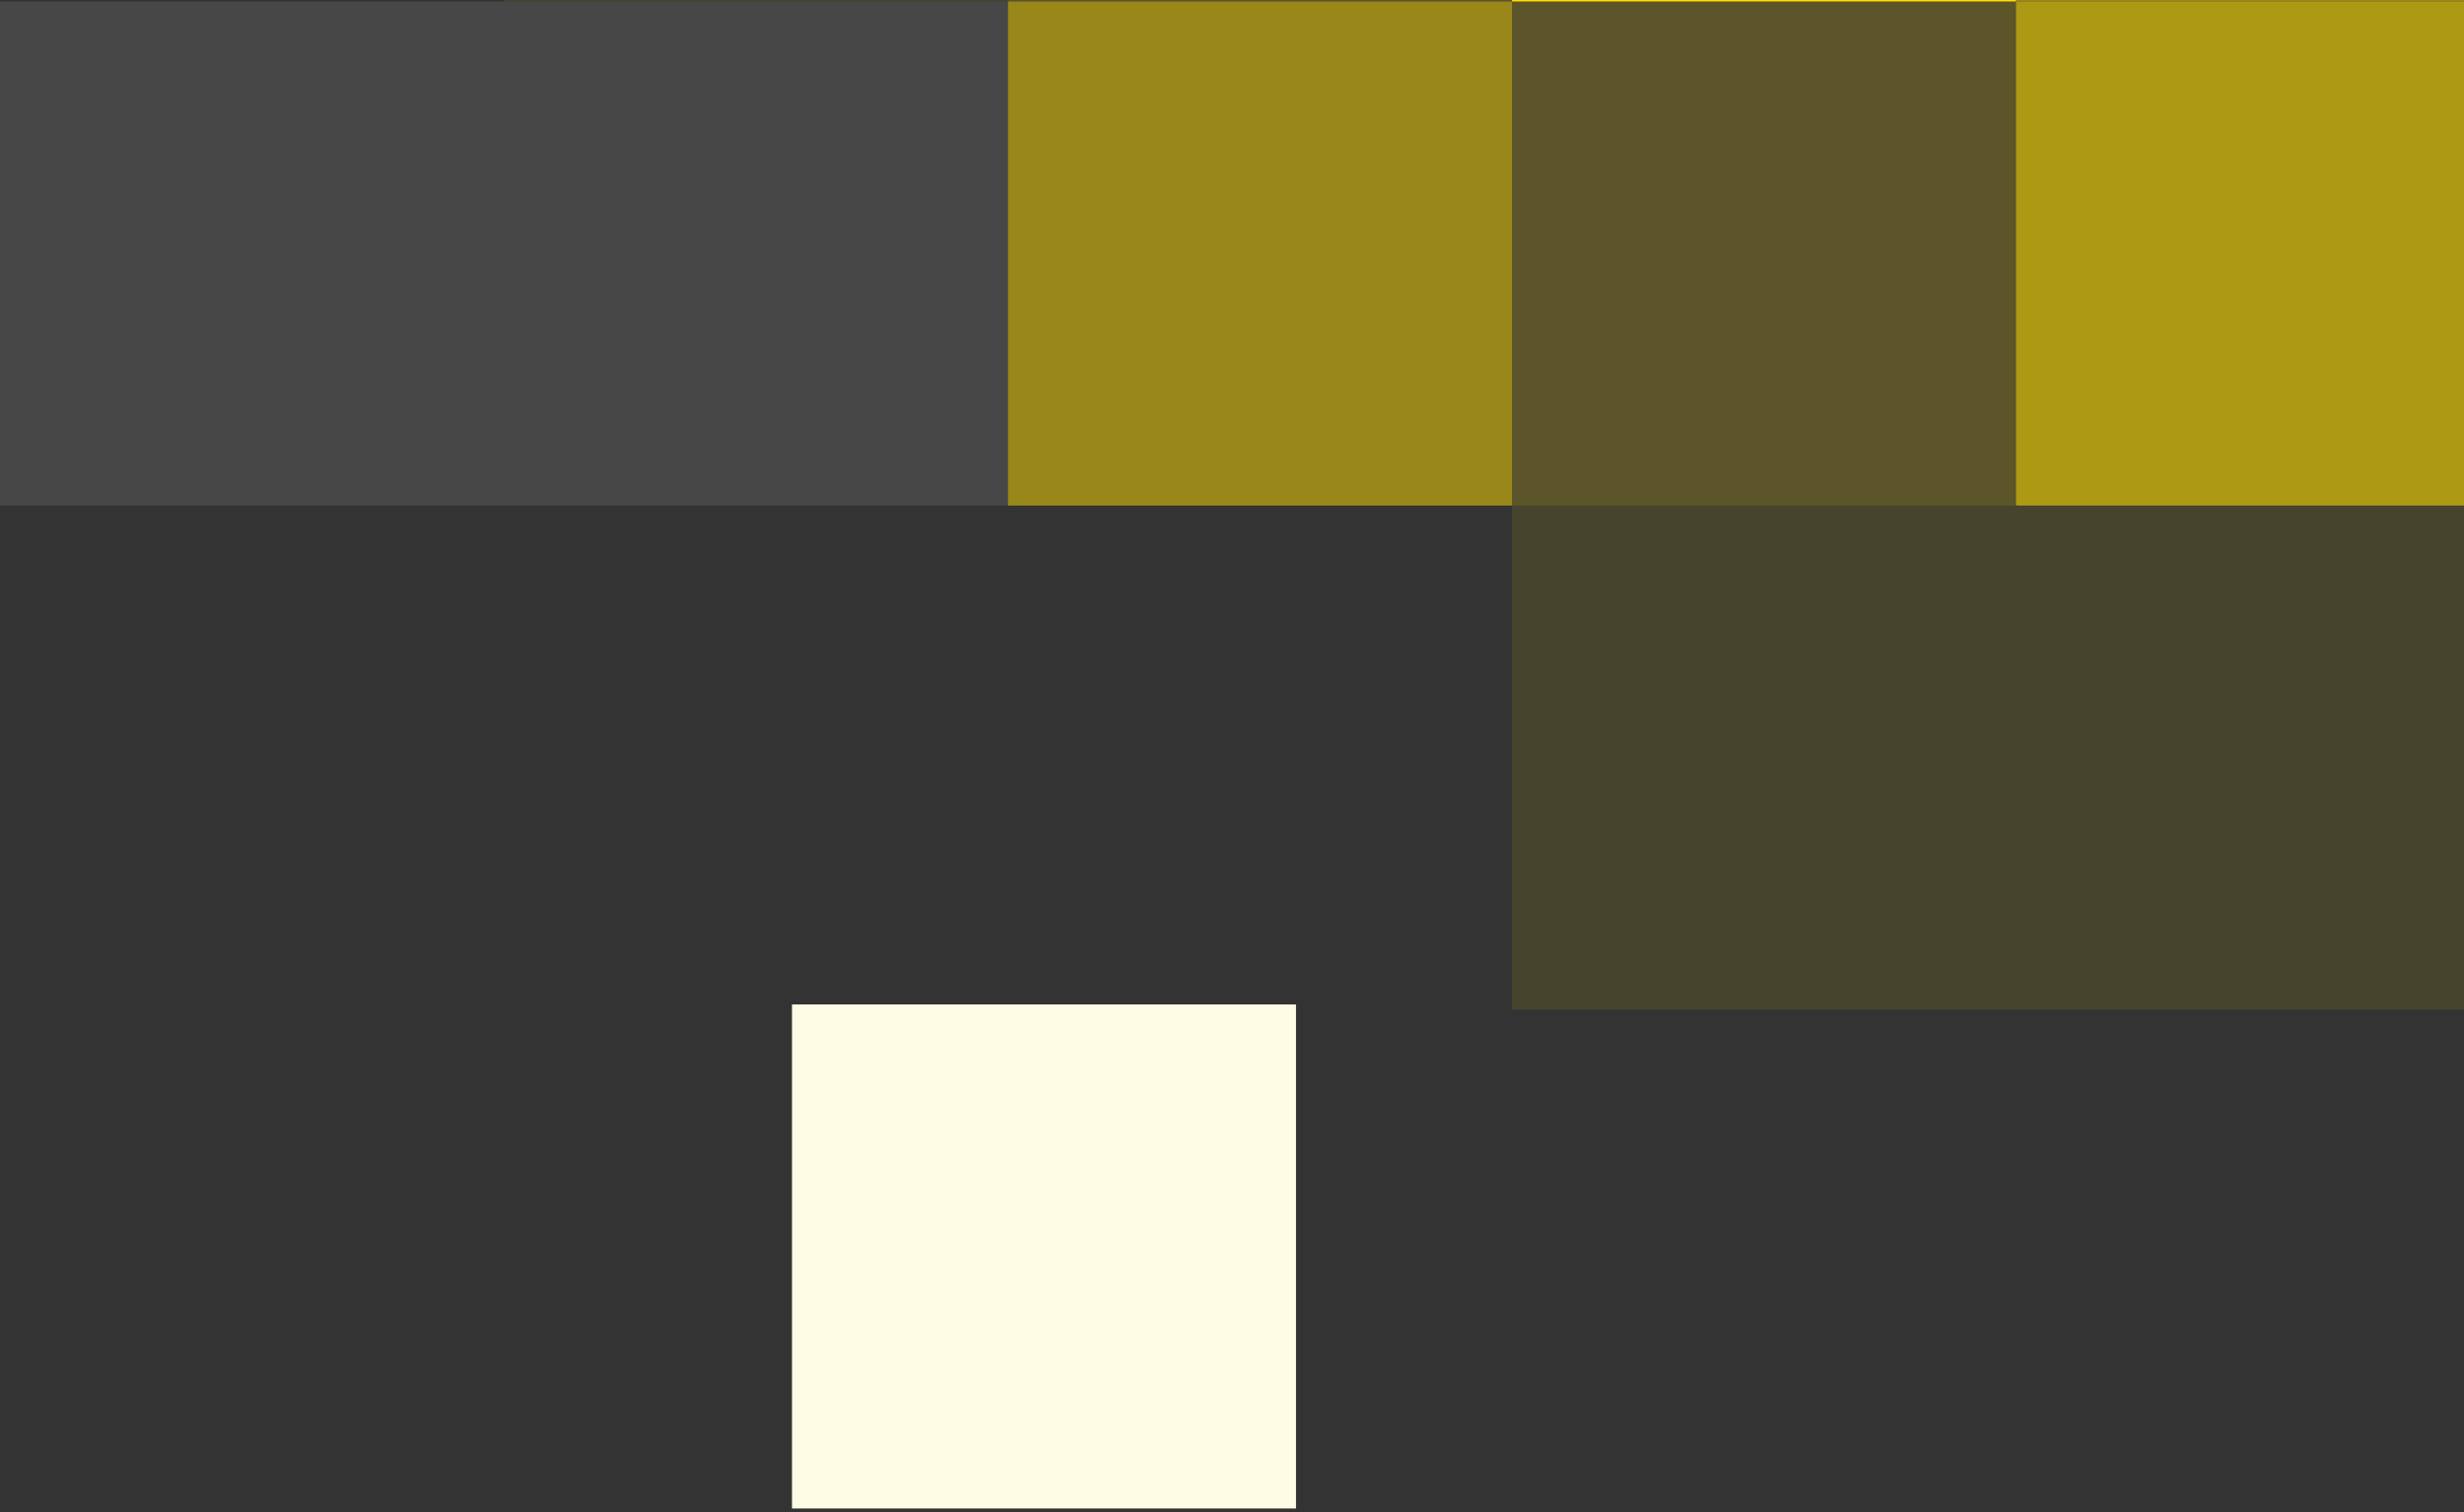
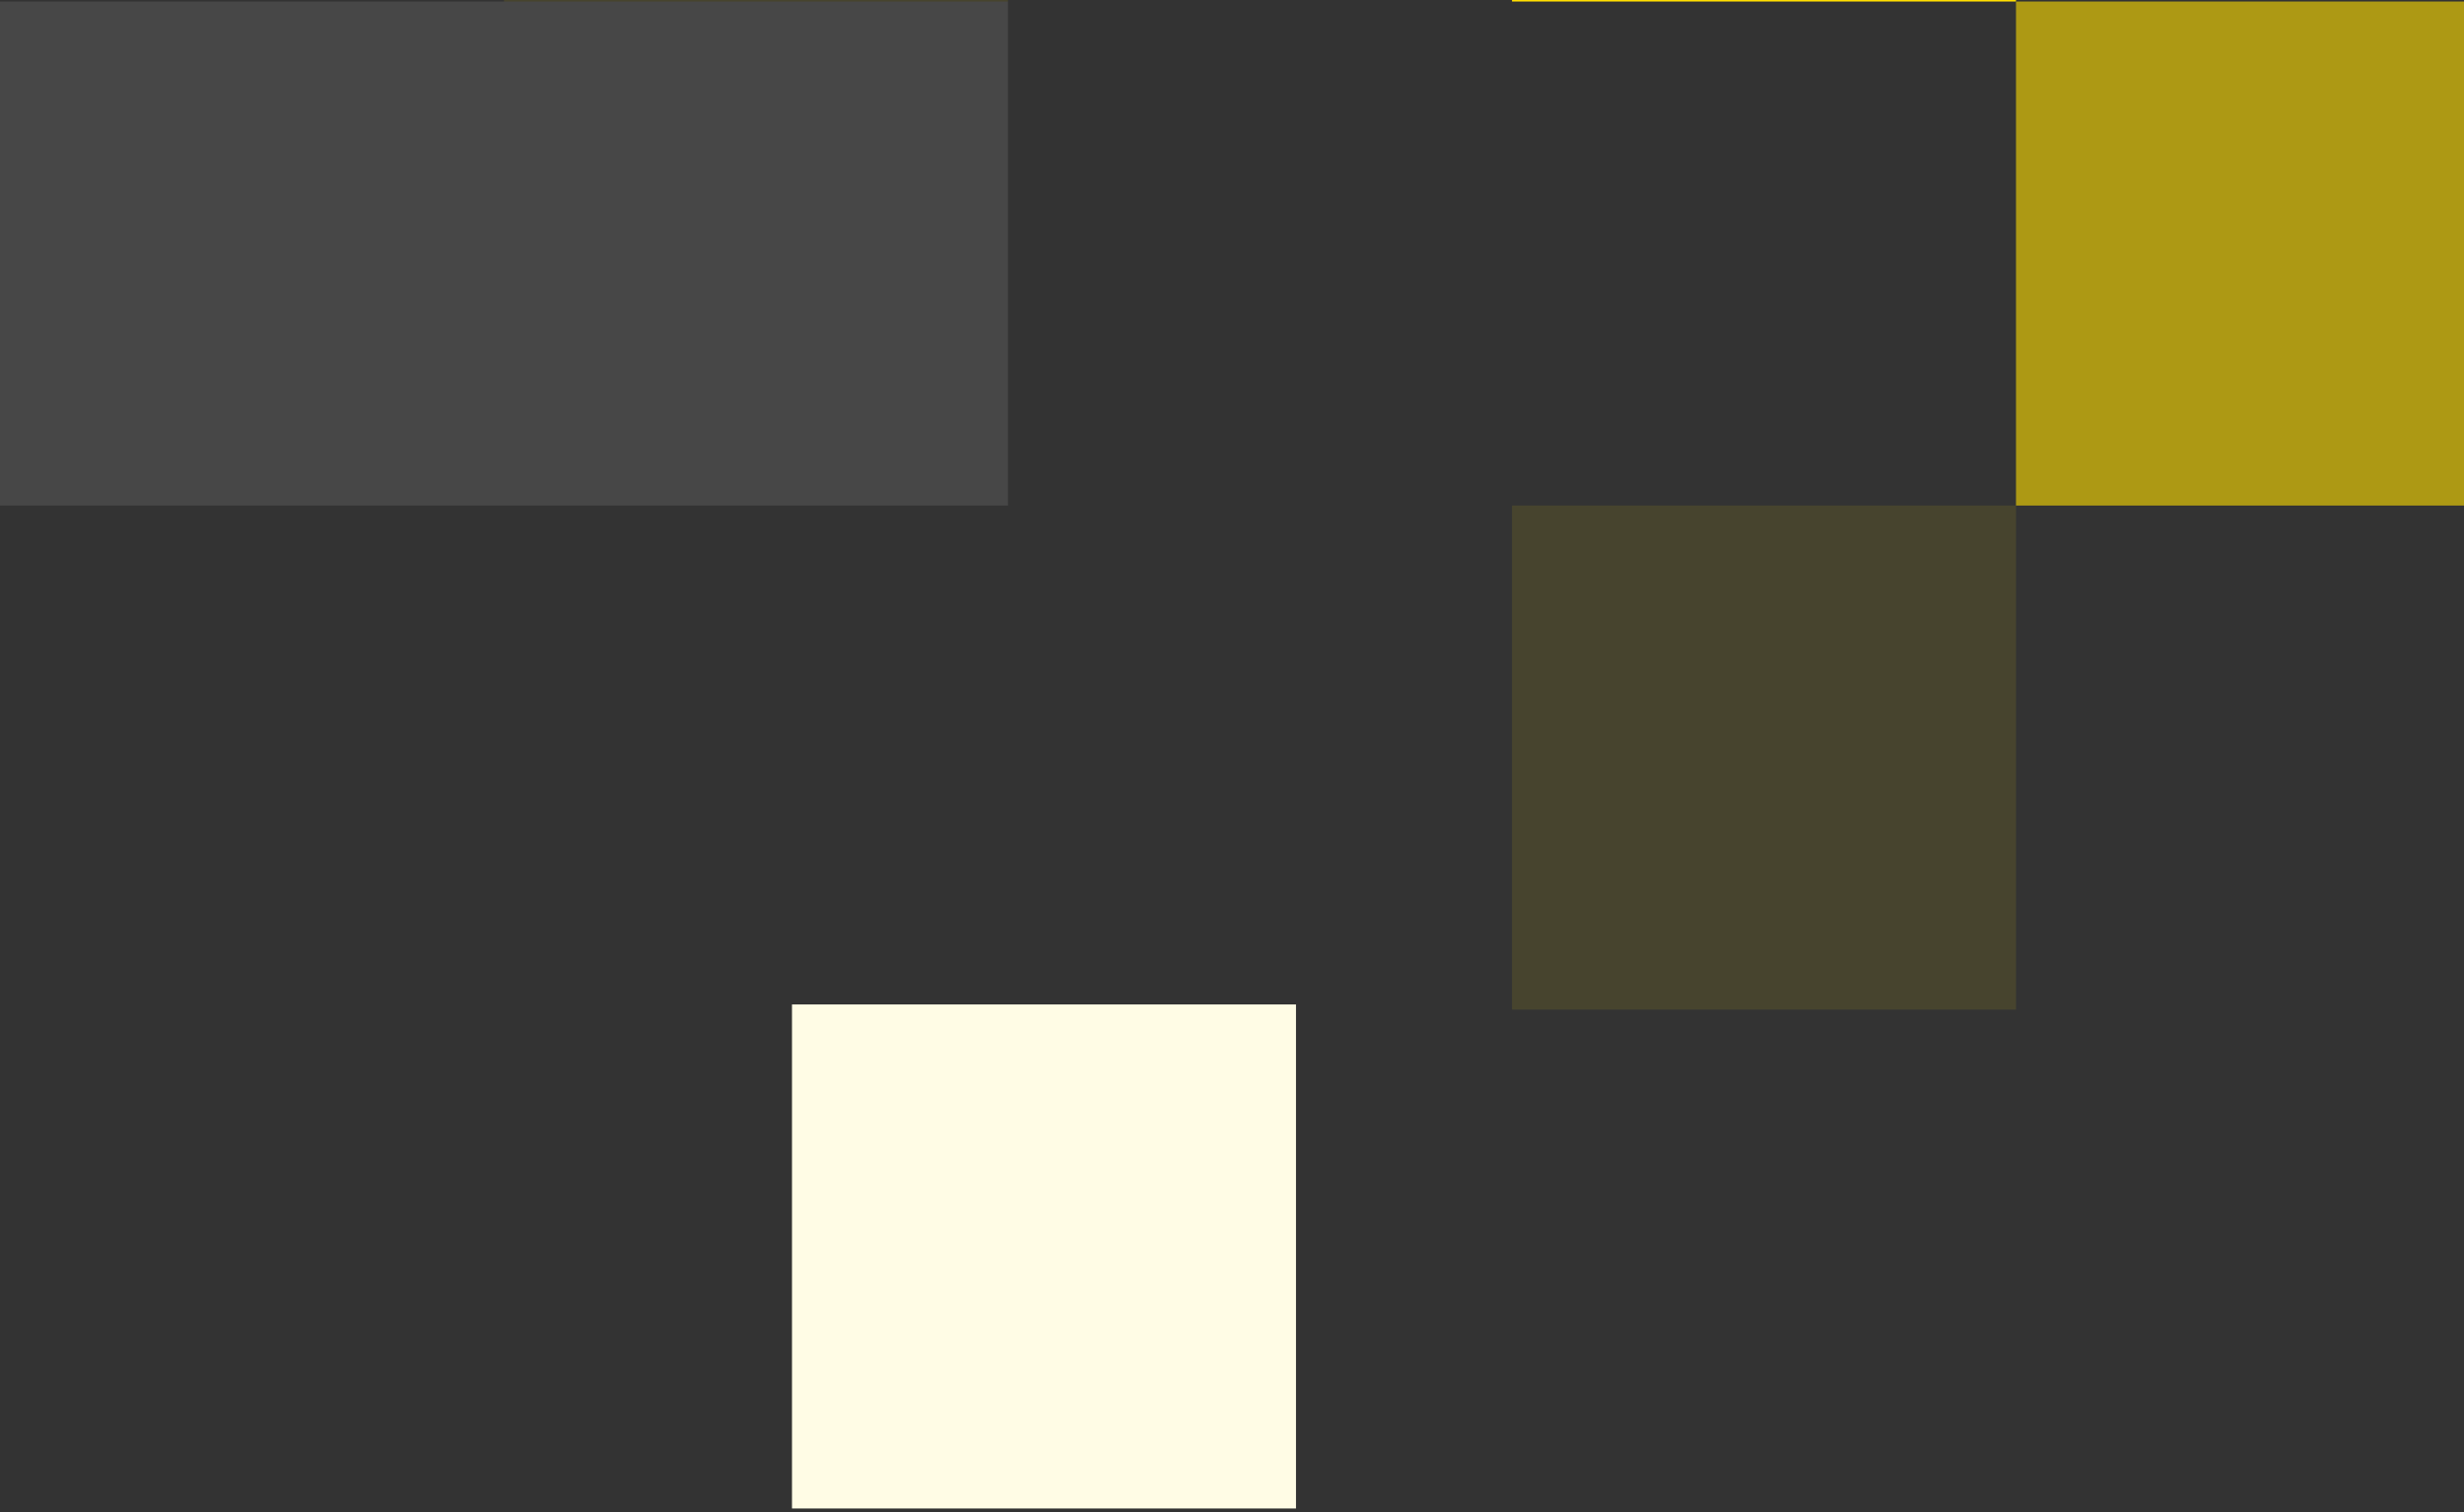
<svg xmlns="http://www.w3.org/2000/svg" width="176" height="108" viewBox="0 0 176 108" fill="none">
  <rect x="0" y="0" width="176" height="108" fill="#333333" stroke="none" />
  <g opacity="0.1">
-     <rect width="36" height="36" transform="matrix(-1 0 0 -1 180 72.109)" fill="#FFDD00" />
-   </g>
+     </g>
  <g opacity="0.1">
    <rect width="36" height="36" transform="matrix(-1 0 0 -1 144 72.109)" fill="#FFDD00" />
  </g>
  <g opacity="0.6">
    <rect width="36" height="36" transform="matrix(-1 0 0 -1 180 36.109)" fill="#FFDD00" />
  </g>
  <g opacity="0.2">
-     <rect width="36" height="36" transform="matrix(-1 0 0 -1 144 36.109)" fill="#FFDD00" />
-   </g>
+     </g>
  <g opacity="0.5">
-     <rect width="36" height="36" transform="matrix(-1 0 0 -1 108 36.109)" fill="#FFDD00" />
-   </g>
+     </g>
  <g opacity="0.1">
    <rect width="36" height="36" transform="matrix(-1 0 0 -1 72 36.109)" fill="white" />
  </g>
  <g opacity="0.1">
    <rect width="36" height="36" transform="matrix(-1 0 0 -1 36 36.109)" fill="white" />
  </g>
  <rect width="36" height="36" transform="matrix(-1 0 0 -1 92.571 107.742)" fill="#FFFCE5" />
  <g opacity="0.5">
-     <rect width="36" height="36" transform="matrix(-1 0 0 -1 180 0.109)" fill="#FFDD00" />
-   </g>
+     </g>
  <rect width="36" height="36" transform="matrix(-1 0 0 -1 144 0.109)" fill="#FFDD00" />
  <g opacity="0.2">
-     <rect width="36" height="36" transform="matrix(-1 0 0 -1 108 0.109)" fill="#FFDD00" />
-   </g>
+     </g>
  <g opacity="0.1">
    <rect width="36" height="36" transform="matrix(-1 0 0 -1 72 0.109)" fill="#FFDD00" />
  </g>
</svg>